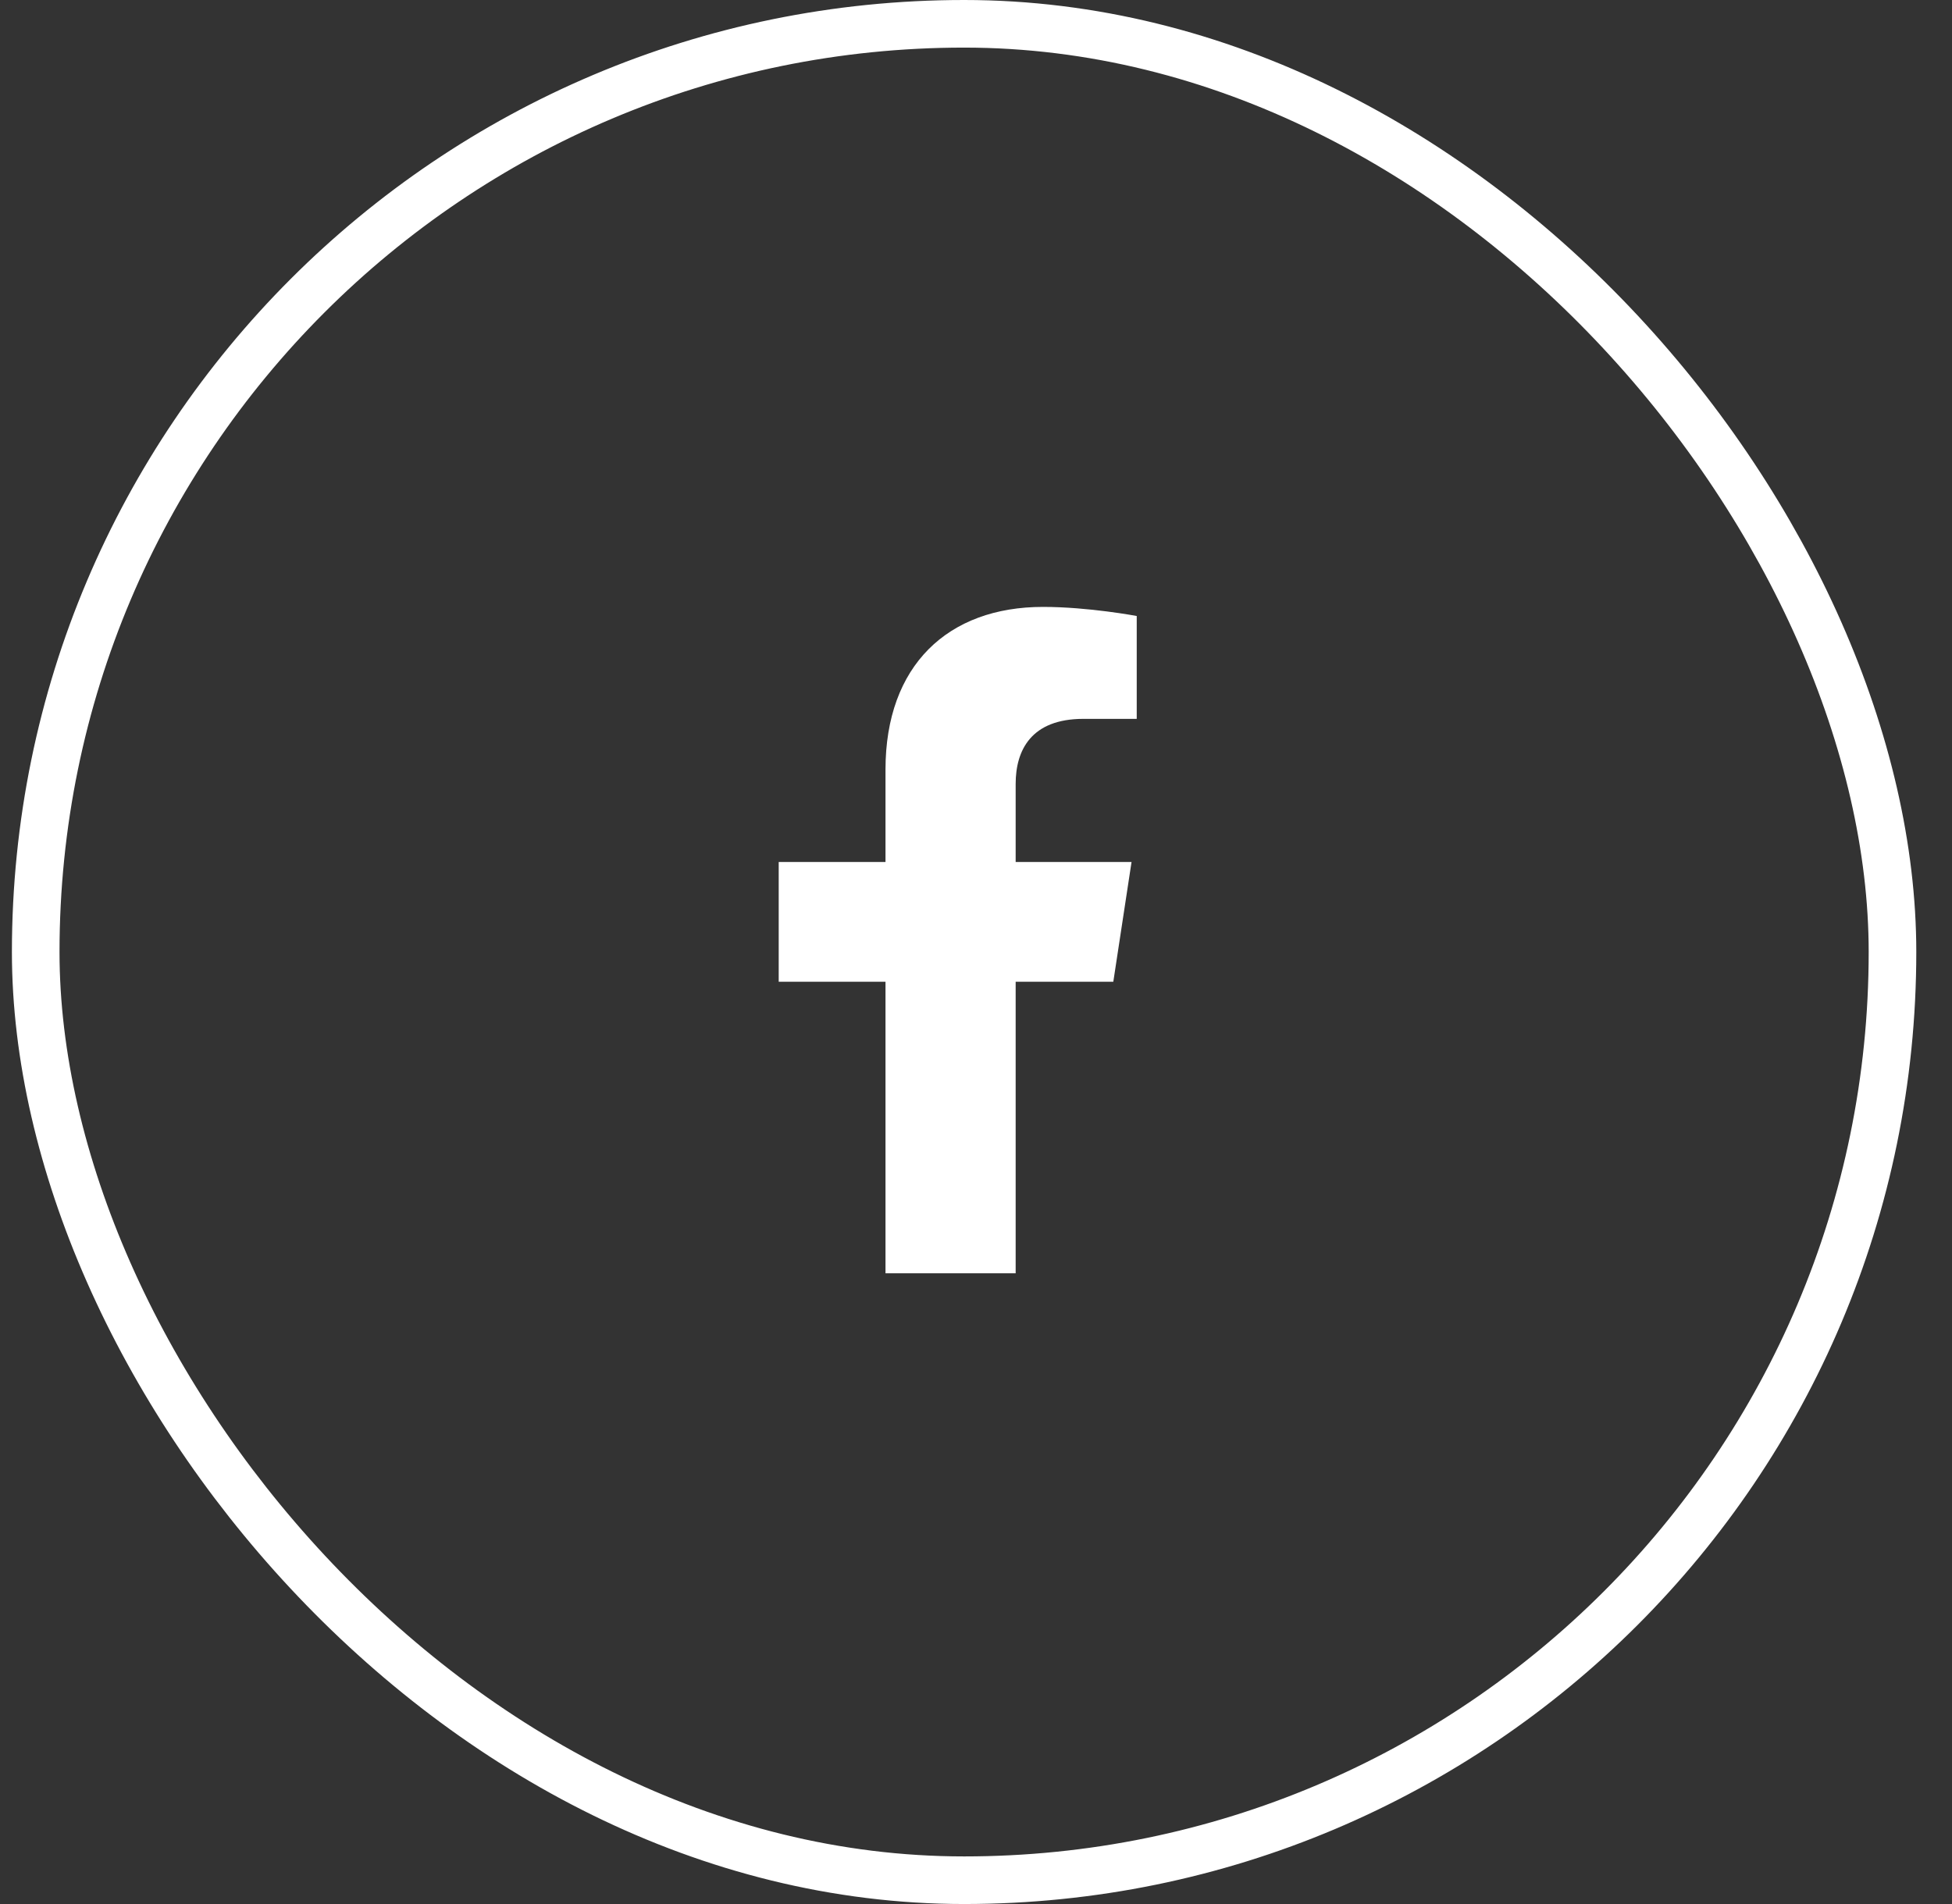
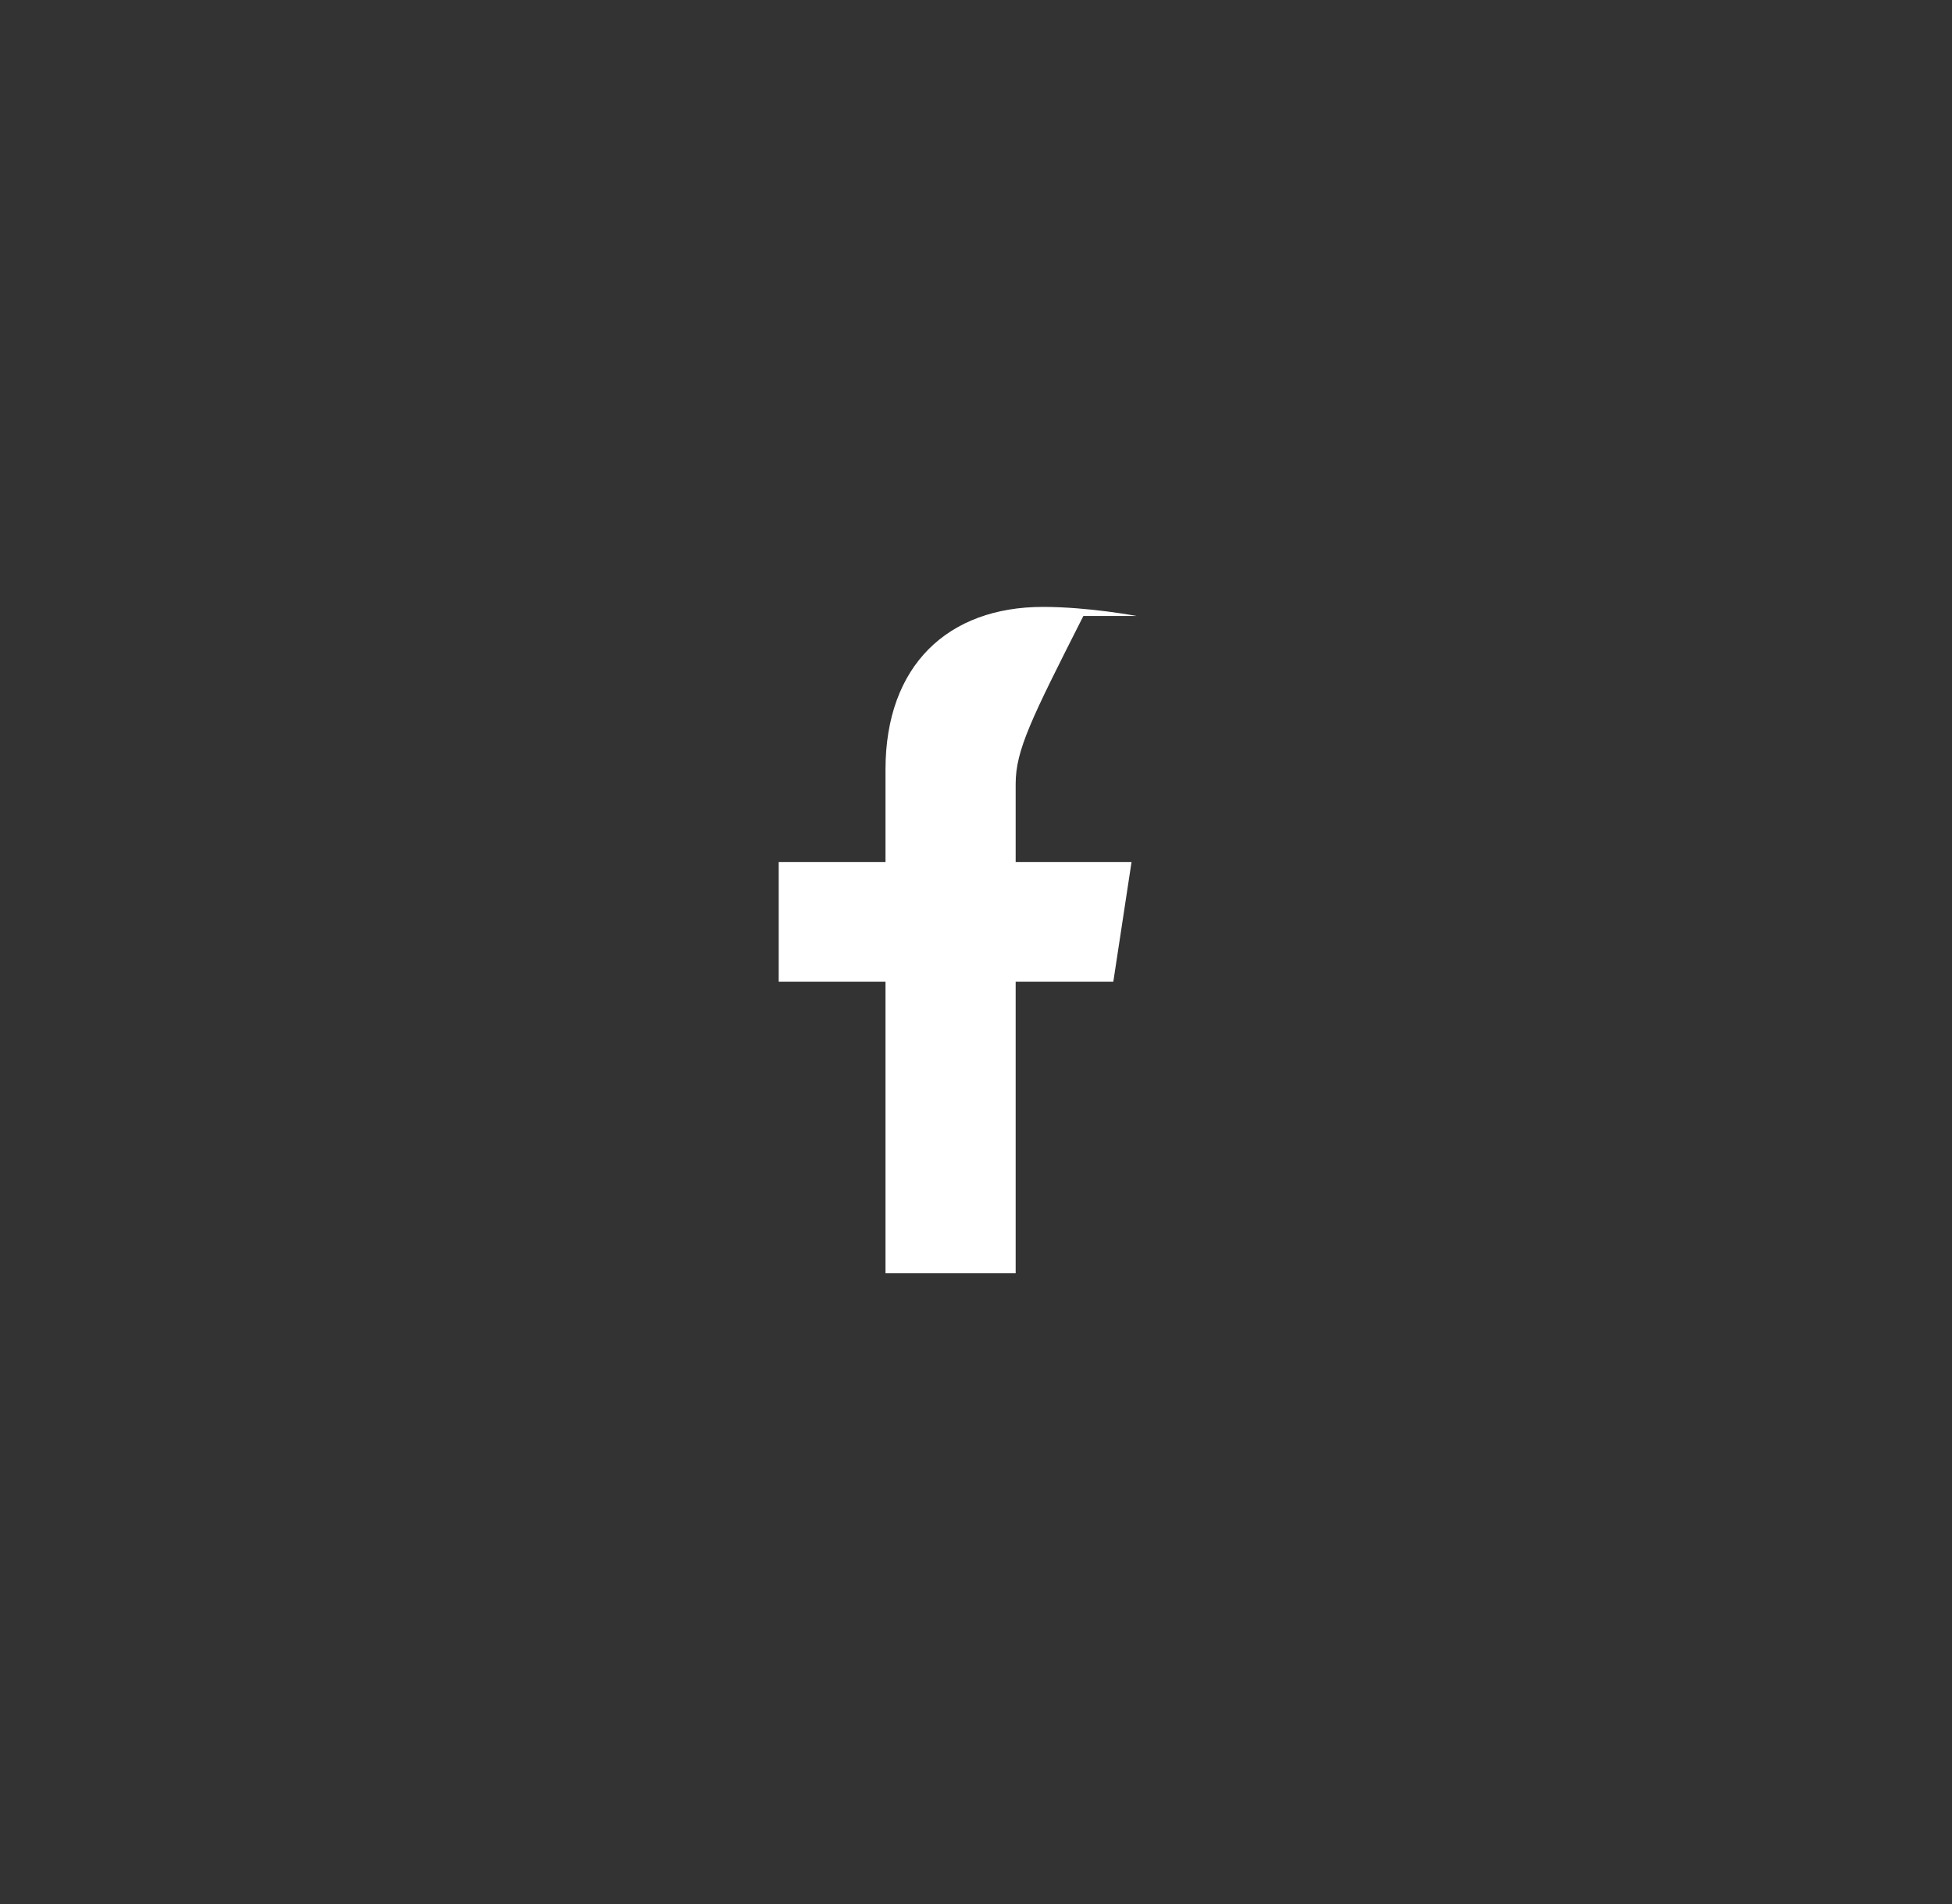
<svg xmlns="http://www.w3.org/2000/svg" width="41" height="40" viewBox="0 0 41 40" fill="none">
  <rect x="0" y="0" width="41" height="40" fill="#333333" stroke="none" />
-   <rect x="0.75" y="0.5" width="39" height="39" rx="19.5" stroke="white" />
-   <path d="M23.384 20.625H21.333V26.75H18.599V20.625H16.356V18.109H18.599V16.168C18.599 13.98 19.911 12.75 21.907 12.75C22.864 12.75 23.876 12.941 23.876 12.941V15.102H22.755C21.661 15.102 21.333 15.758 21.333 16.469V18.109H23.767L23.384 20.625Z" fill="white" />
+   <path d="M23.384 20.625H21.333V26.75H18.599V20.625H16.356V18.109H18.599V16.168C18.599 13.98 19.911 12.75 21.907 12.75C22.864 12.75 23.876 12.941 23.876 12.941H22.755C21.661 15.102 21.333 15.758 21.333 16.469V18.109H23.767L23.384 20.625Z" fill="white" />
</svg>